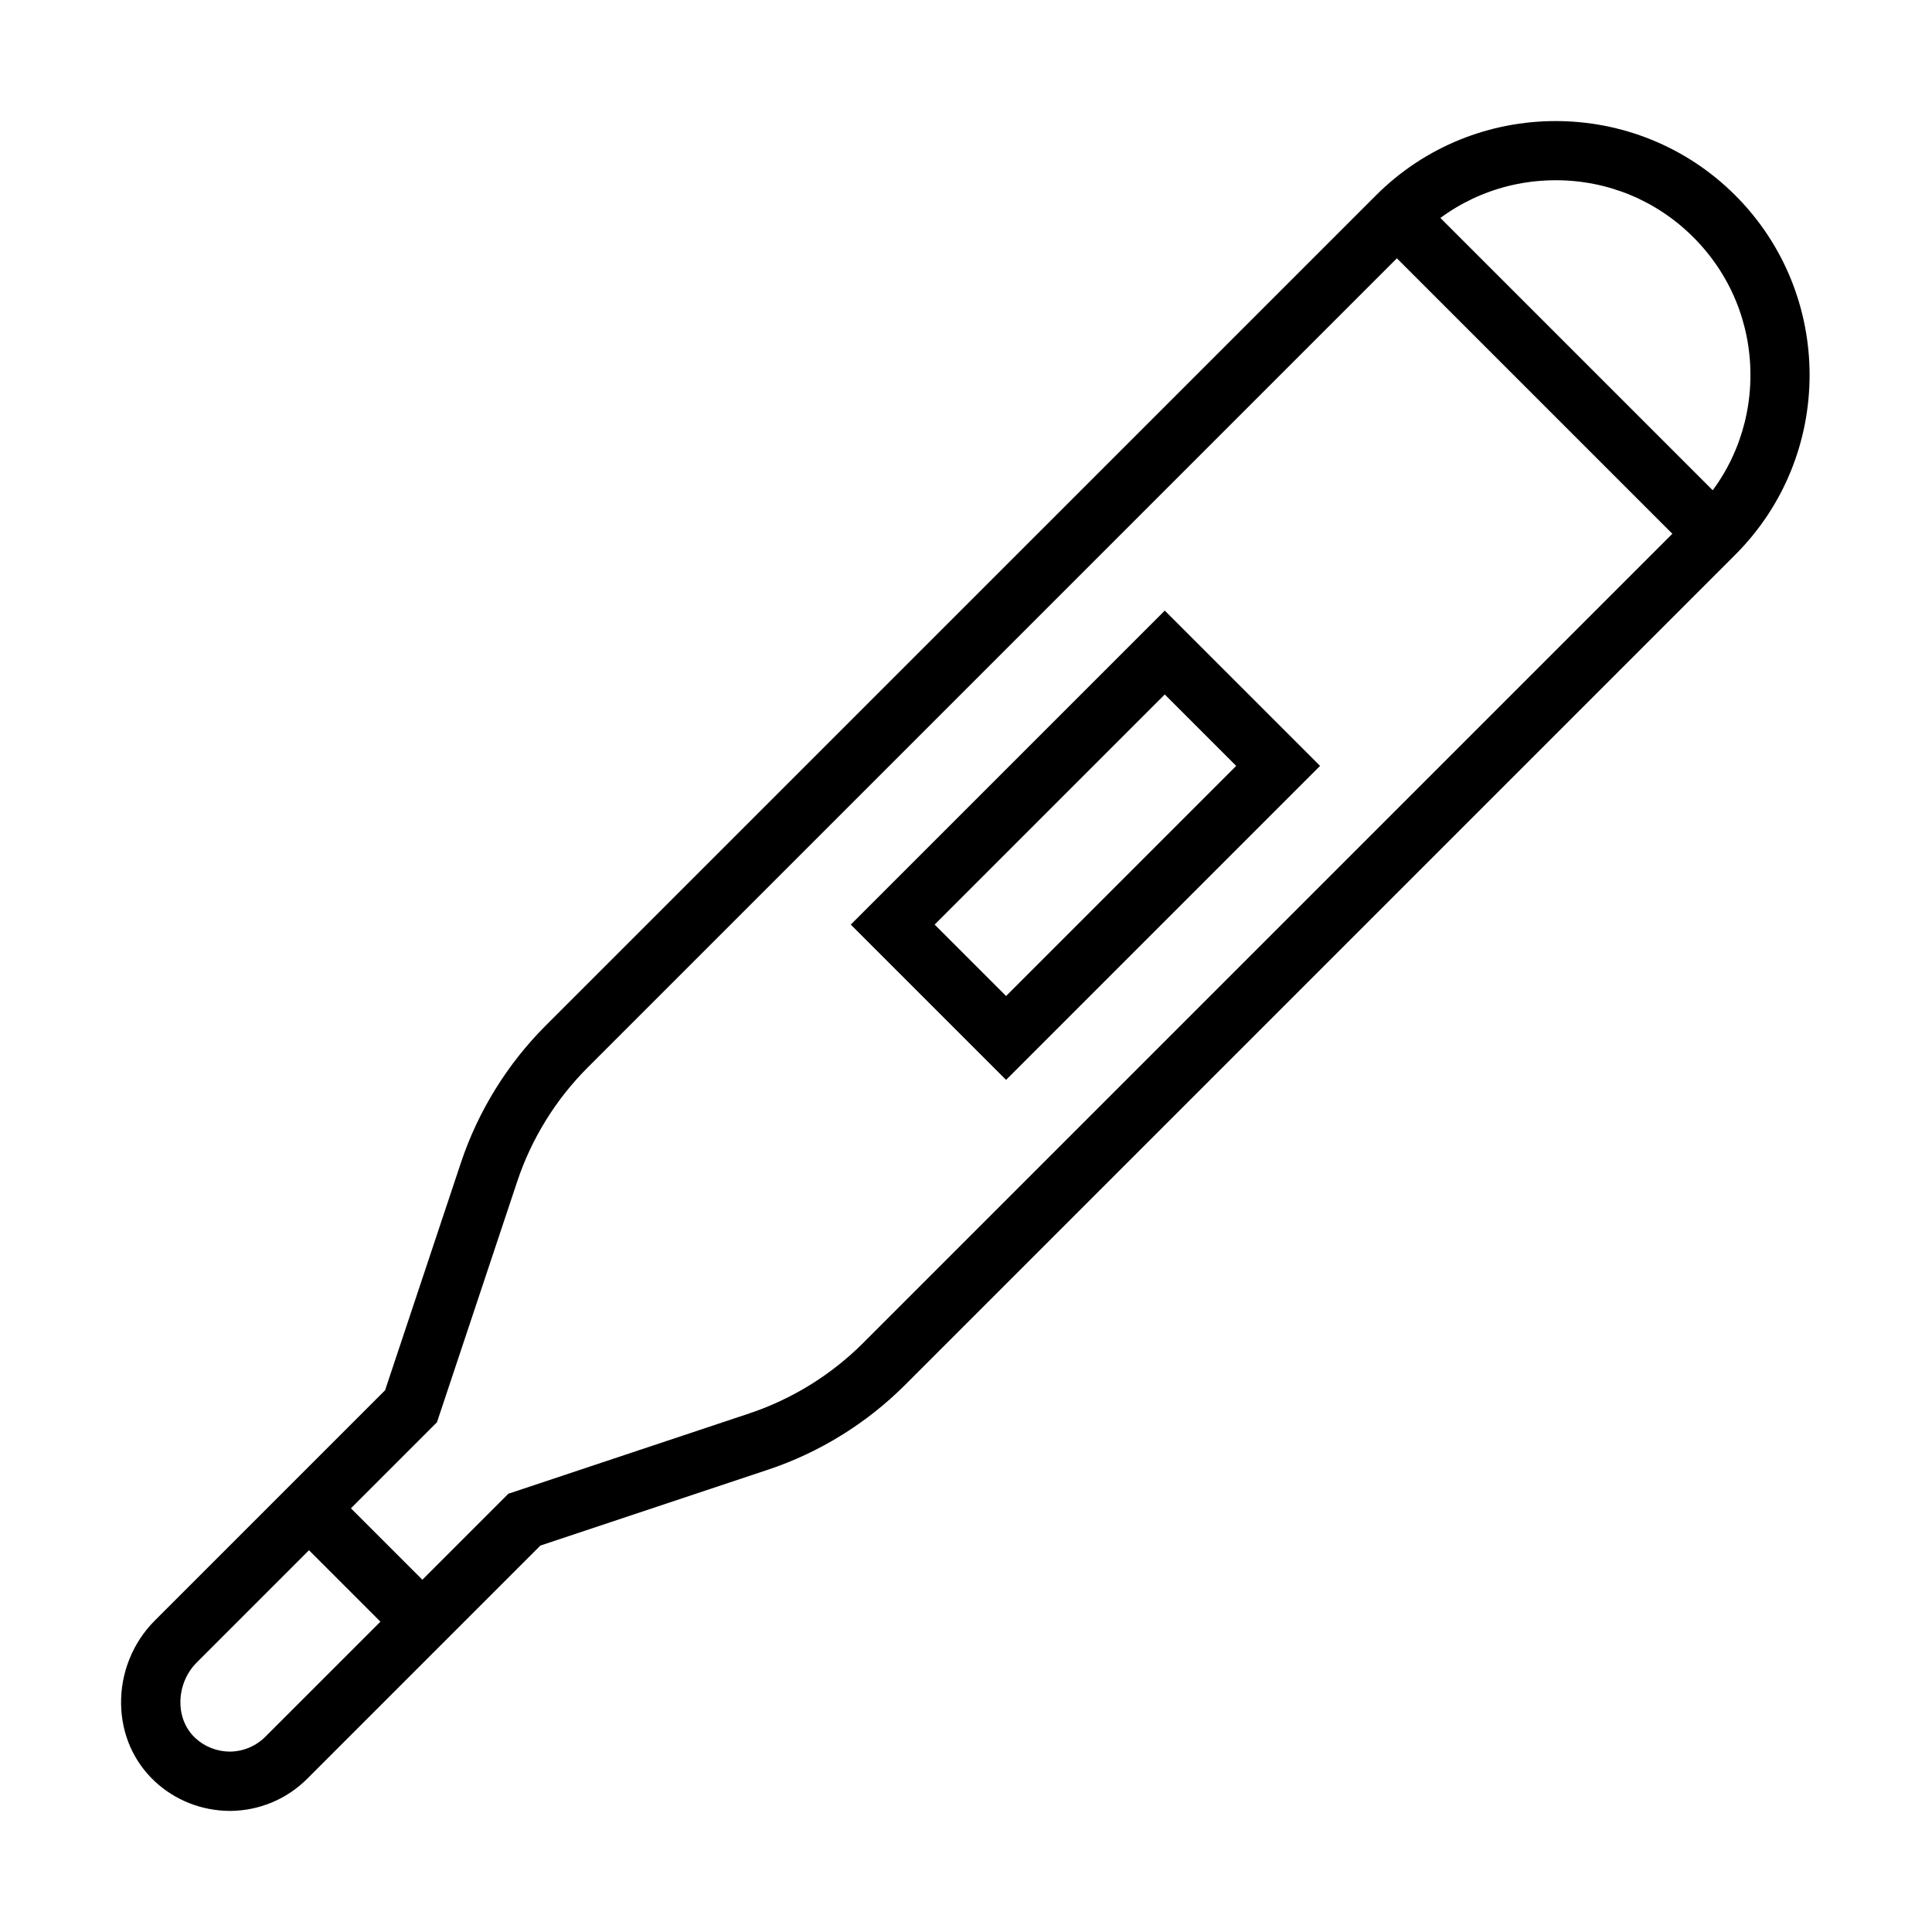
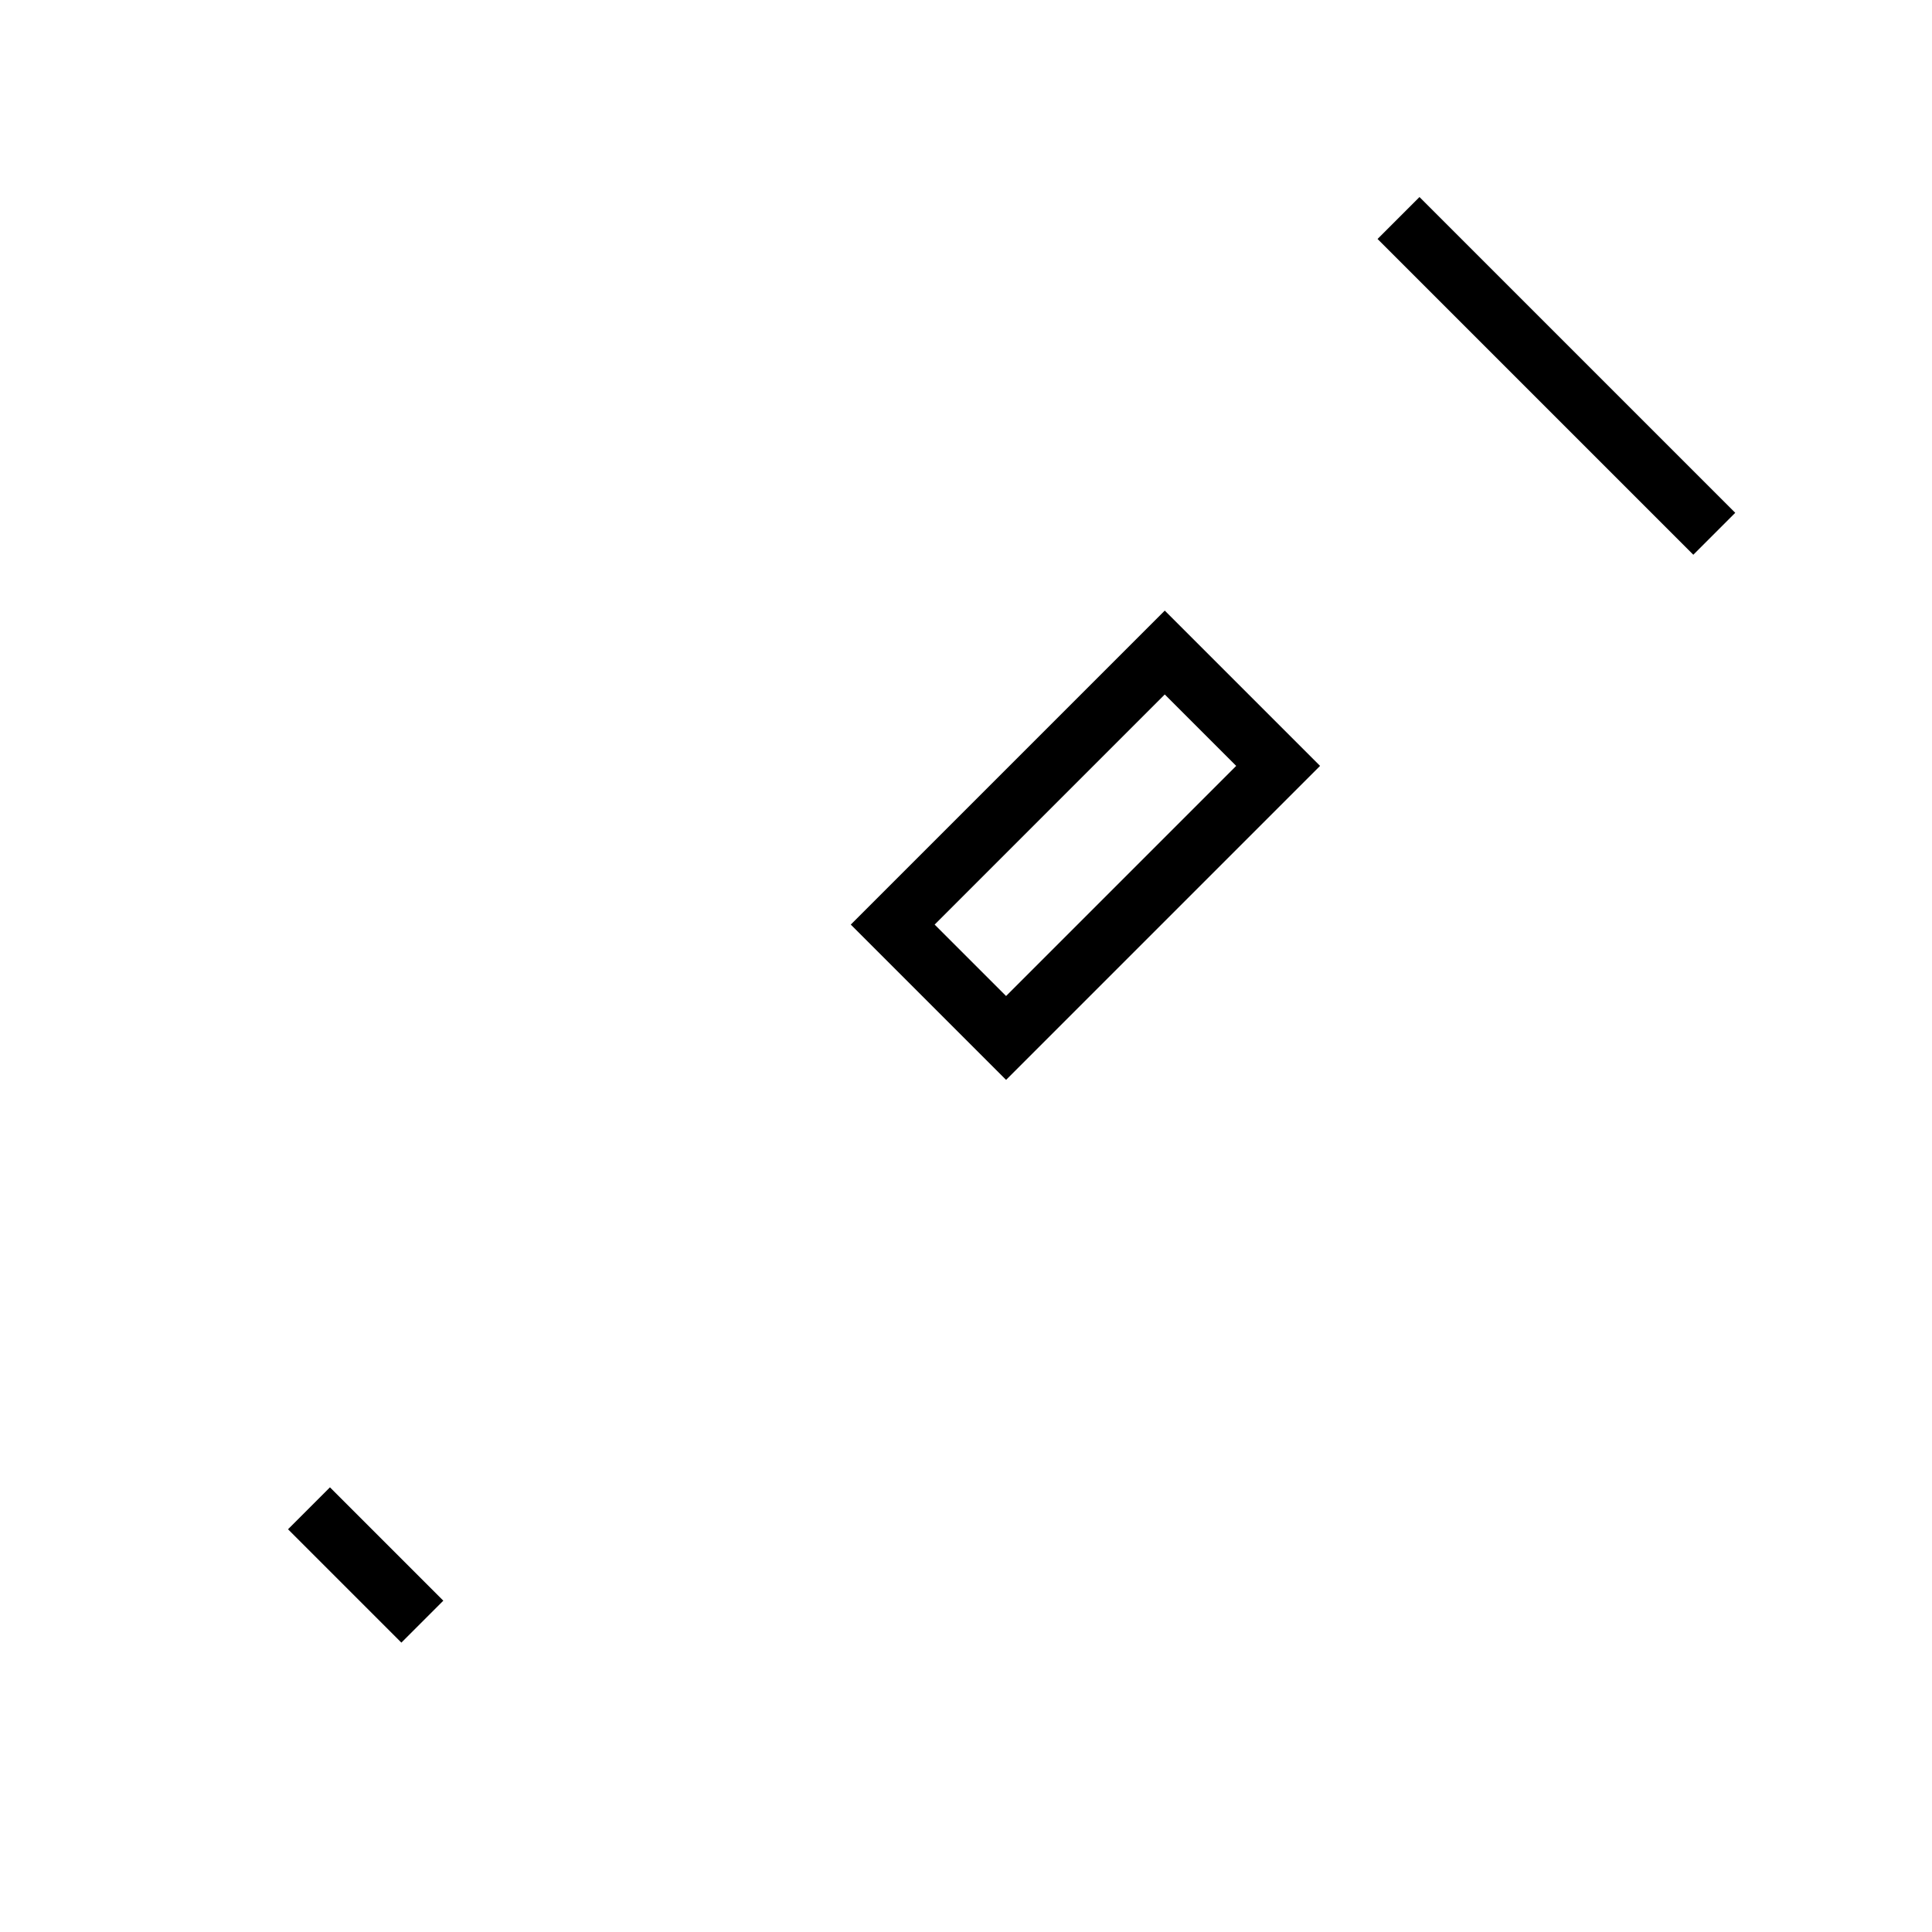
<svg xmlns="http://www.w3.org/2000/svg" fill="#000000" width="800px" height="800px" version="1.1" viewBox="144 144 512 512">
  <g>
    <path d="m231.44 538.16-11.109 11.113 30.039 30.039 11.113-11.113z" />
    <path d="m410.62 430.18-41.156-41.152 83.211-83.211 41.156 41.152zm-18.93-41.152 18.93 18.926 60.984-60.984-18.93-18.93z" />
-     <path d="m204.9 623.91c-7.469-0.043-14.492-2.816-19.863-7.82-5.629-5.242-8.809-12.496-8.949-20.43-0.148-8.281 3.102-16.363 8.914-22.176l61.051-61.051 20.105-60.324c4.535-13.602 12.289-26.145 22.426-36.285l220.06-220.05c26.254-26.254 68.973-26.254 95.227 0 26.254 26.254 26.254 68.973 0 95.227l-220.06 220.06c-10.137 10.137-22.684 17.891-36.281 22.426l-60.324 20.105-61.773 61.777c-5.469 5.469-12.762 8.504-20.531 8.547zm351.36-432.14c-13.789 0-26.754 5.367-36.504 15.117l-220.05 220.05c-8.422 8.422-14.863 18.844-18.629 30.145l-21.281 63.84-63.672 63.672c-2.816 2.816-4.387 6.746-4.316 10.785 0.062 3.633 1.465 6.902 3.941 9.207 2.481 2.309 5.731 3.59 9.156 3.609 3.519-0.023 6.894-1.422 9.422-3.949l64.398-64.395 63.84-21.281c11.297-3.766 21.719-10.207 30.141-18.629l220.06-220.06c9.75-9.75 15.117-22.711 15.117-36.5 0-13.789-5.367-26.75-15.117-36.5s-22.711-15.117-36.5-15.117z" />
    <path d="m520.18 196.22-11.113 11.113 83.68 83.68 11.113-11.113z" />
  </g>
</svg>